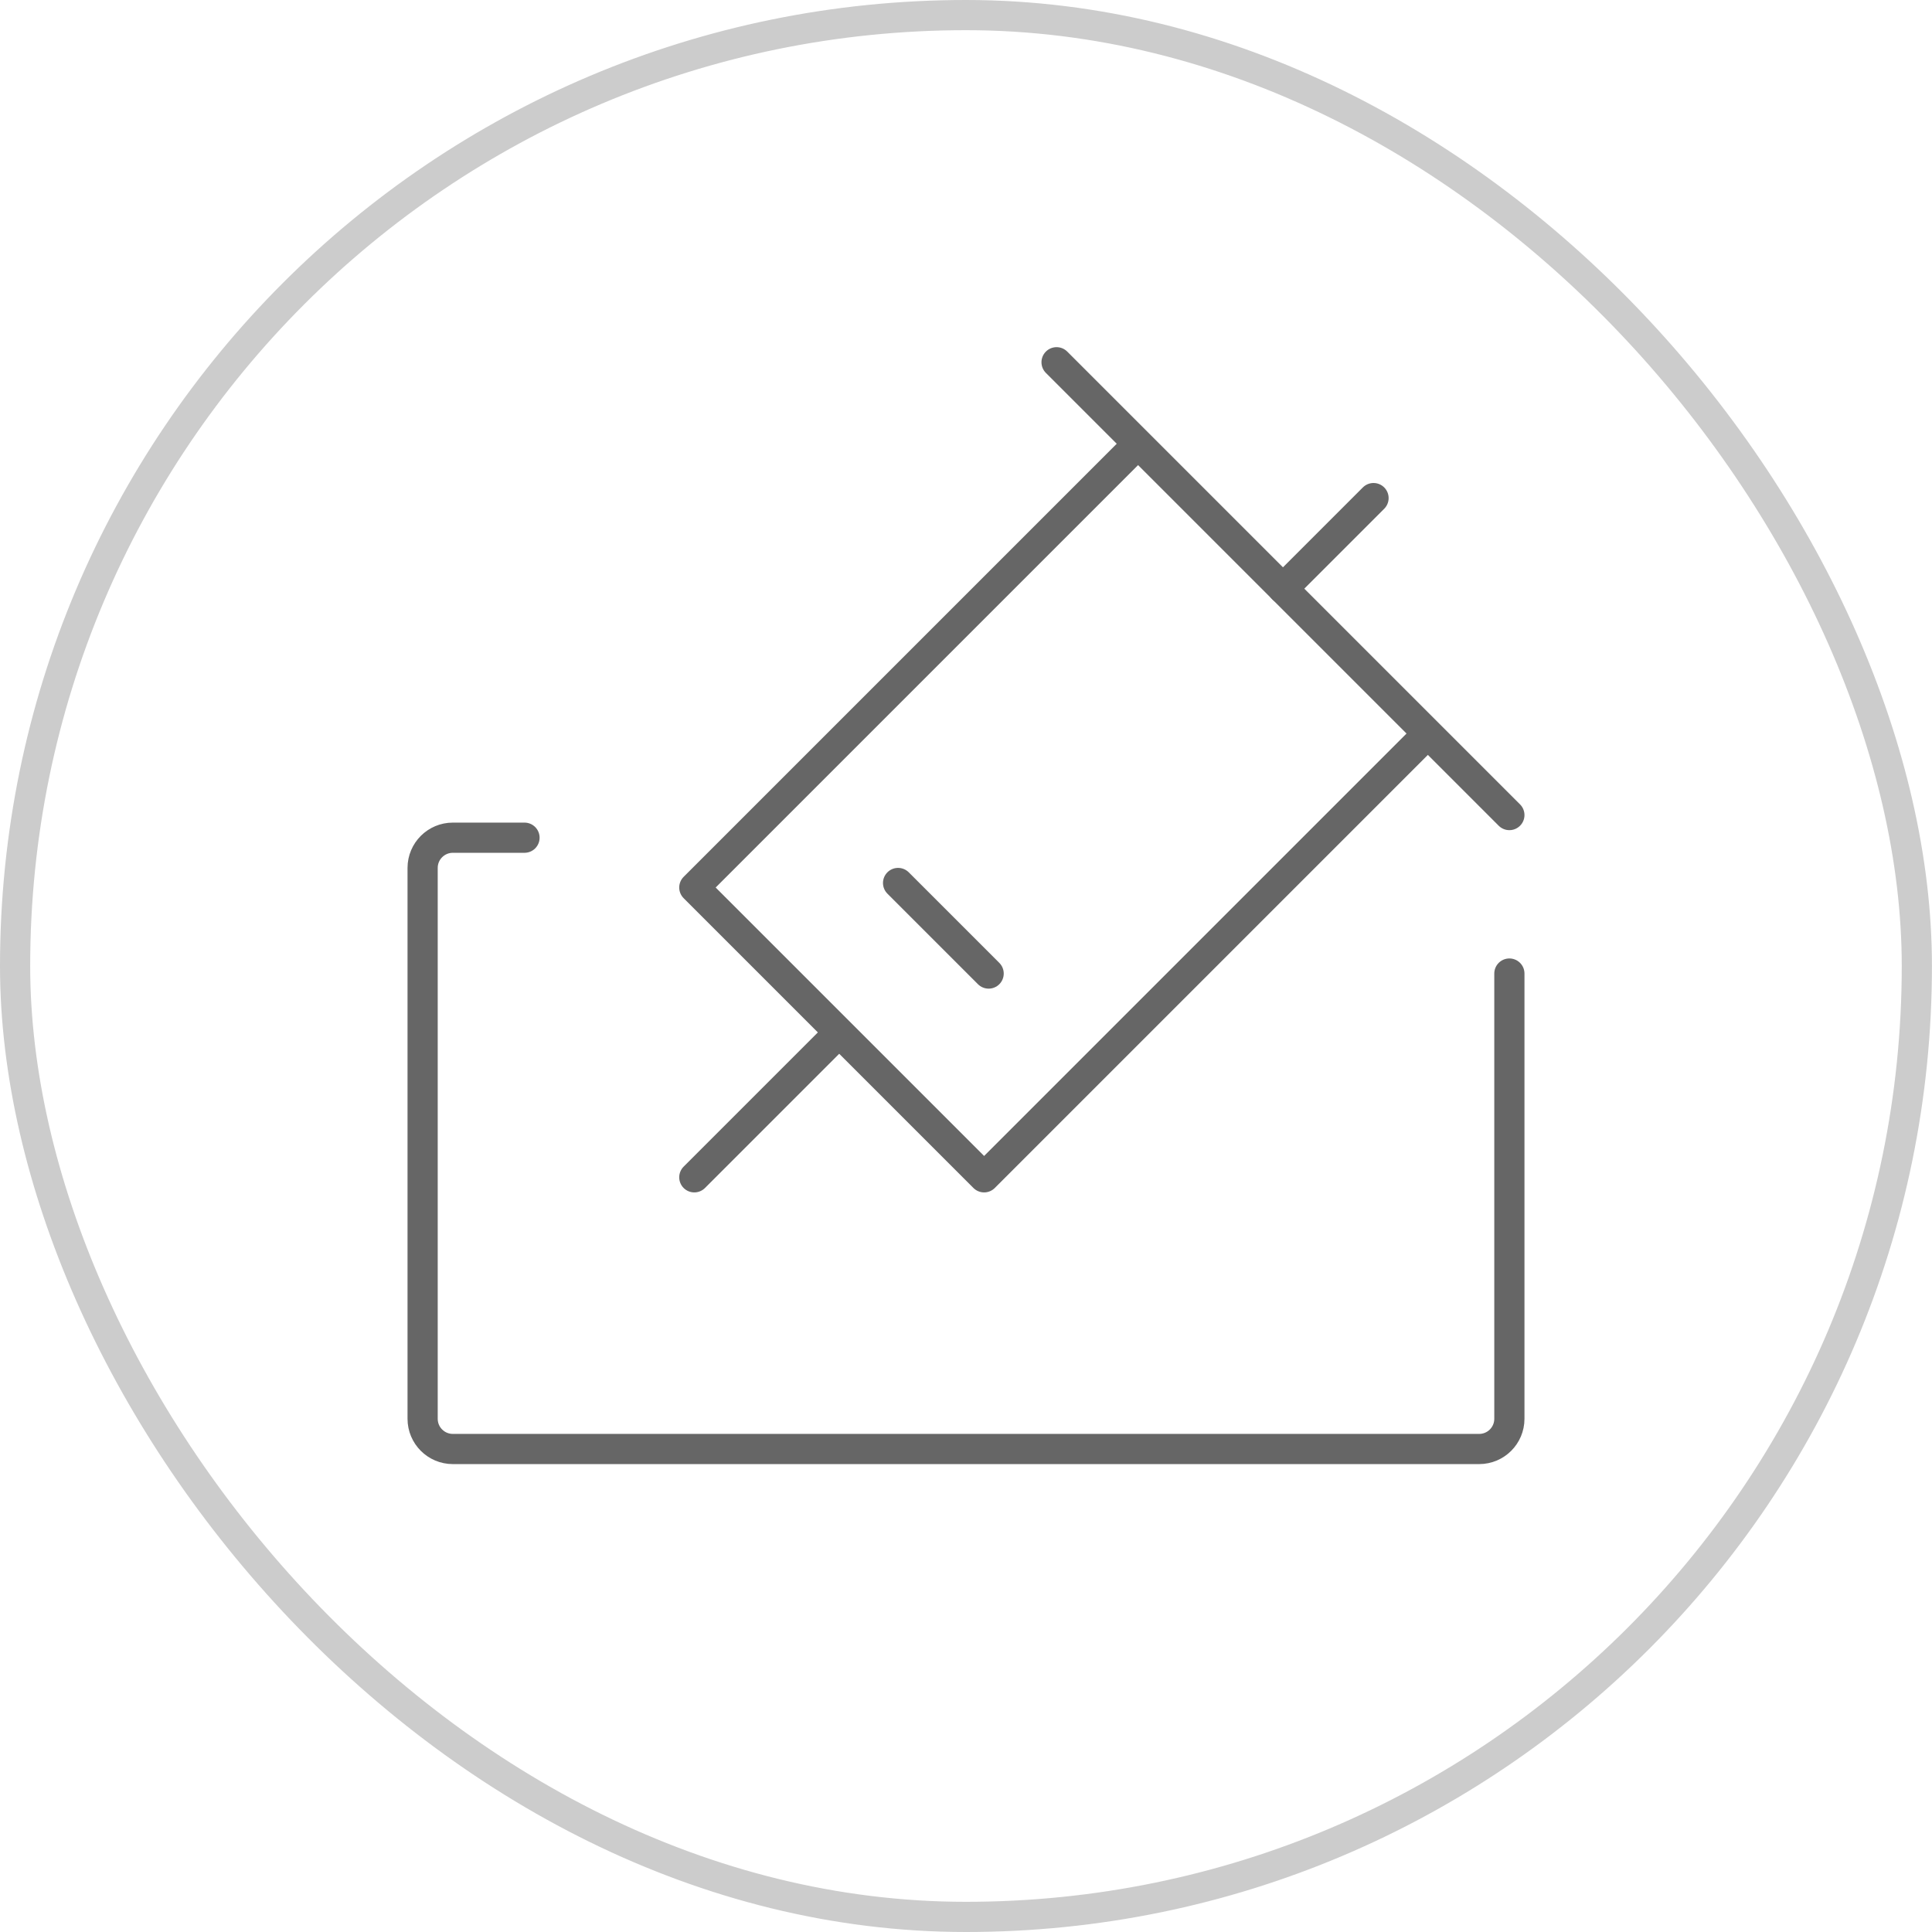
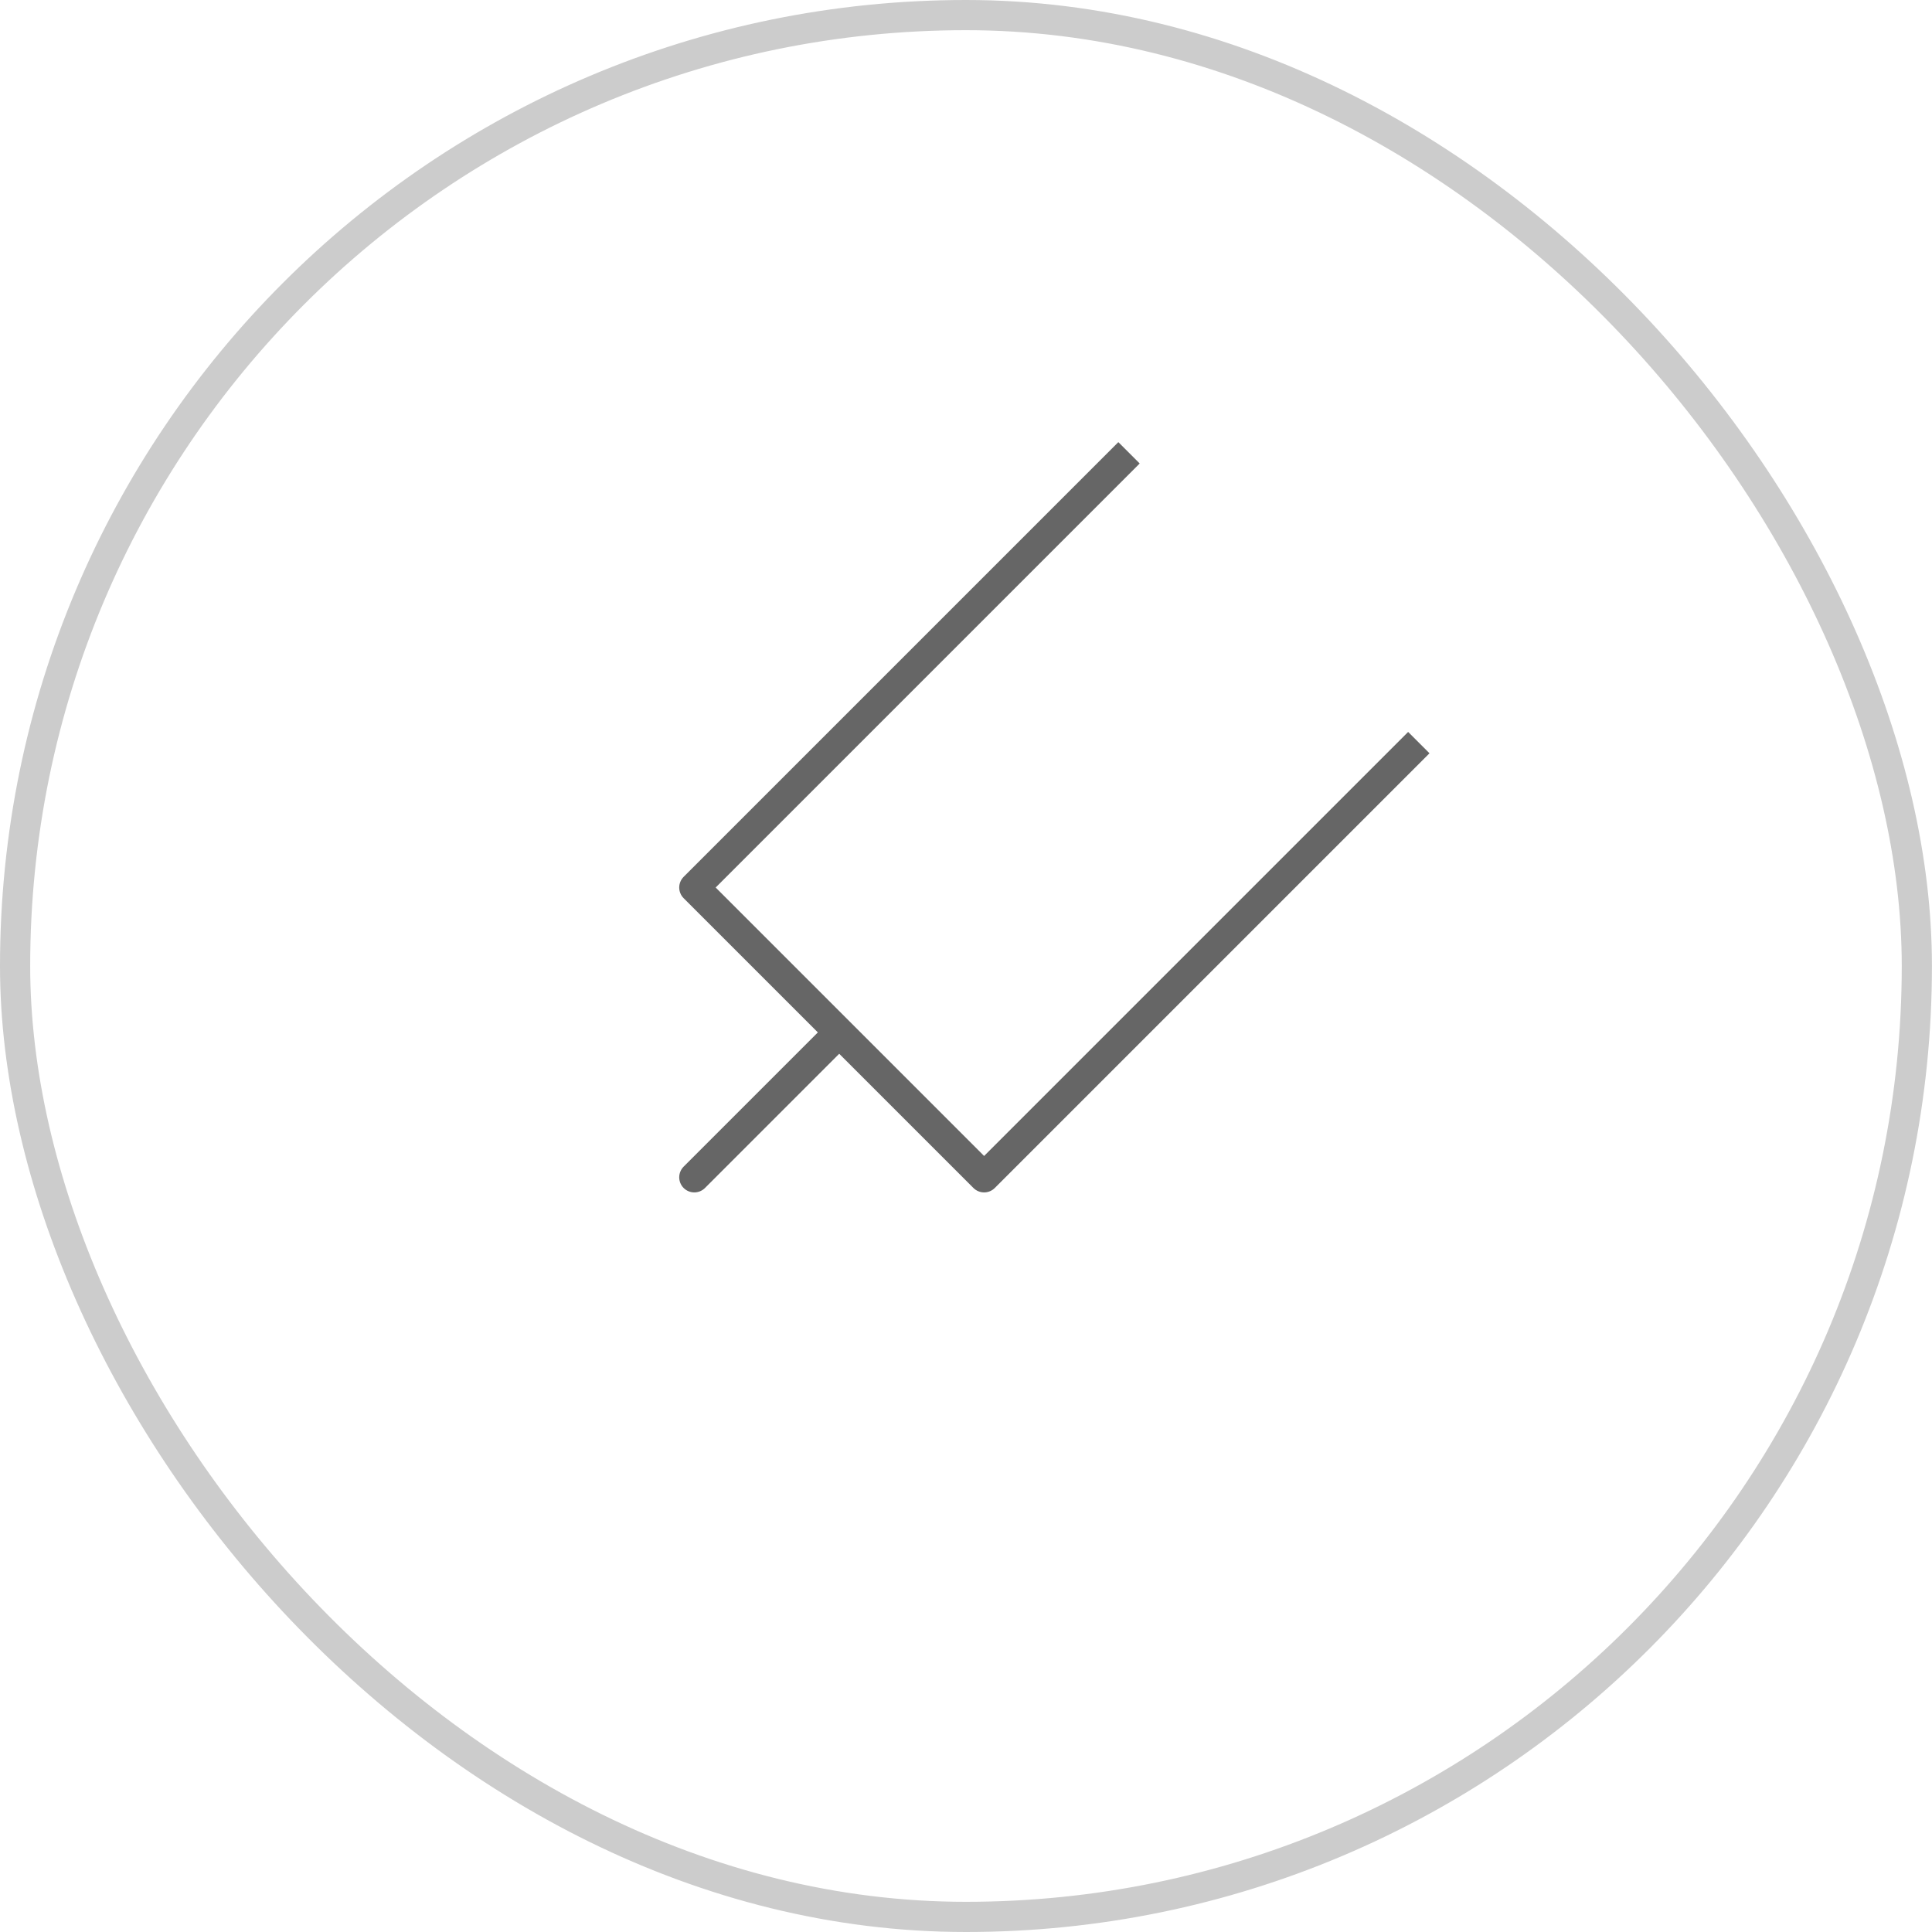
<svg xmlns="http://www.w3.org/2000/svg" width="64" height="64" viewBox="0 0 64 64" fill="none">
  <rect x="0.5" y="0.5" width="62.998" height="63" rx="31.499" stroke="#CCCCCC" />
-   <path d="M17.375 27.75H15C14.448 27.75 14 28.198 14 28.75V47C14 47.552 14.448 48 15 48H49C49.552 48 50 47.552 50 47V32.25" stroke="#666666" stroke-linecap="round" stroke-linejoin="round" />
  <path d="M47 24.6L32.6 39L23 29.4L37.4 15" stroke="#666666" stroke-linejoin="round" />
-   <path d="M35 12L50 27" stroke="#666666" stroke-linecap="round" />
-   <path d="M29.75 29.25L32.75 32.25" stroke="#666666" stroke-linecap="round" />
  <path d="M23 39L27.5 34.5" stroke="#666666" stroke-linecap="round" />
-   <path d="M42.5 19.5L45.5 16.5" stroke="#666666" stroke-linecap="round" />
</svg>